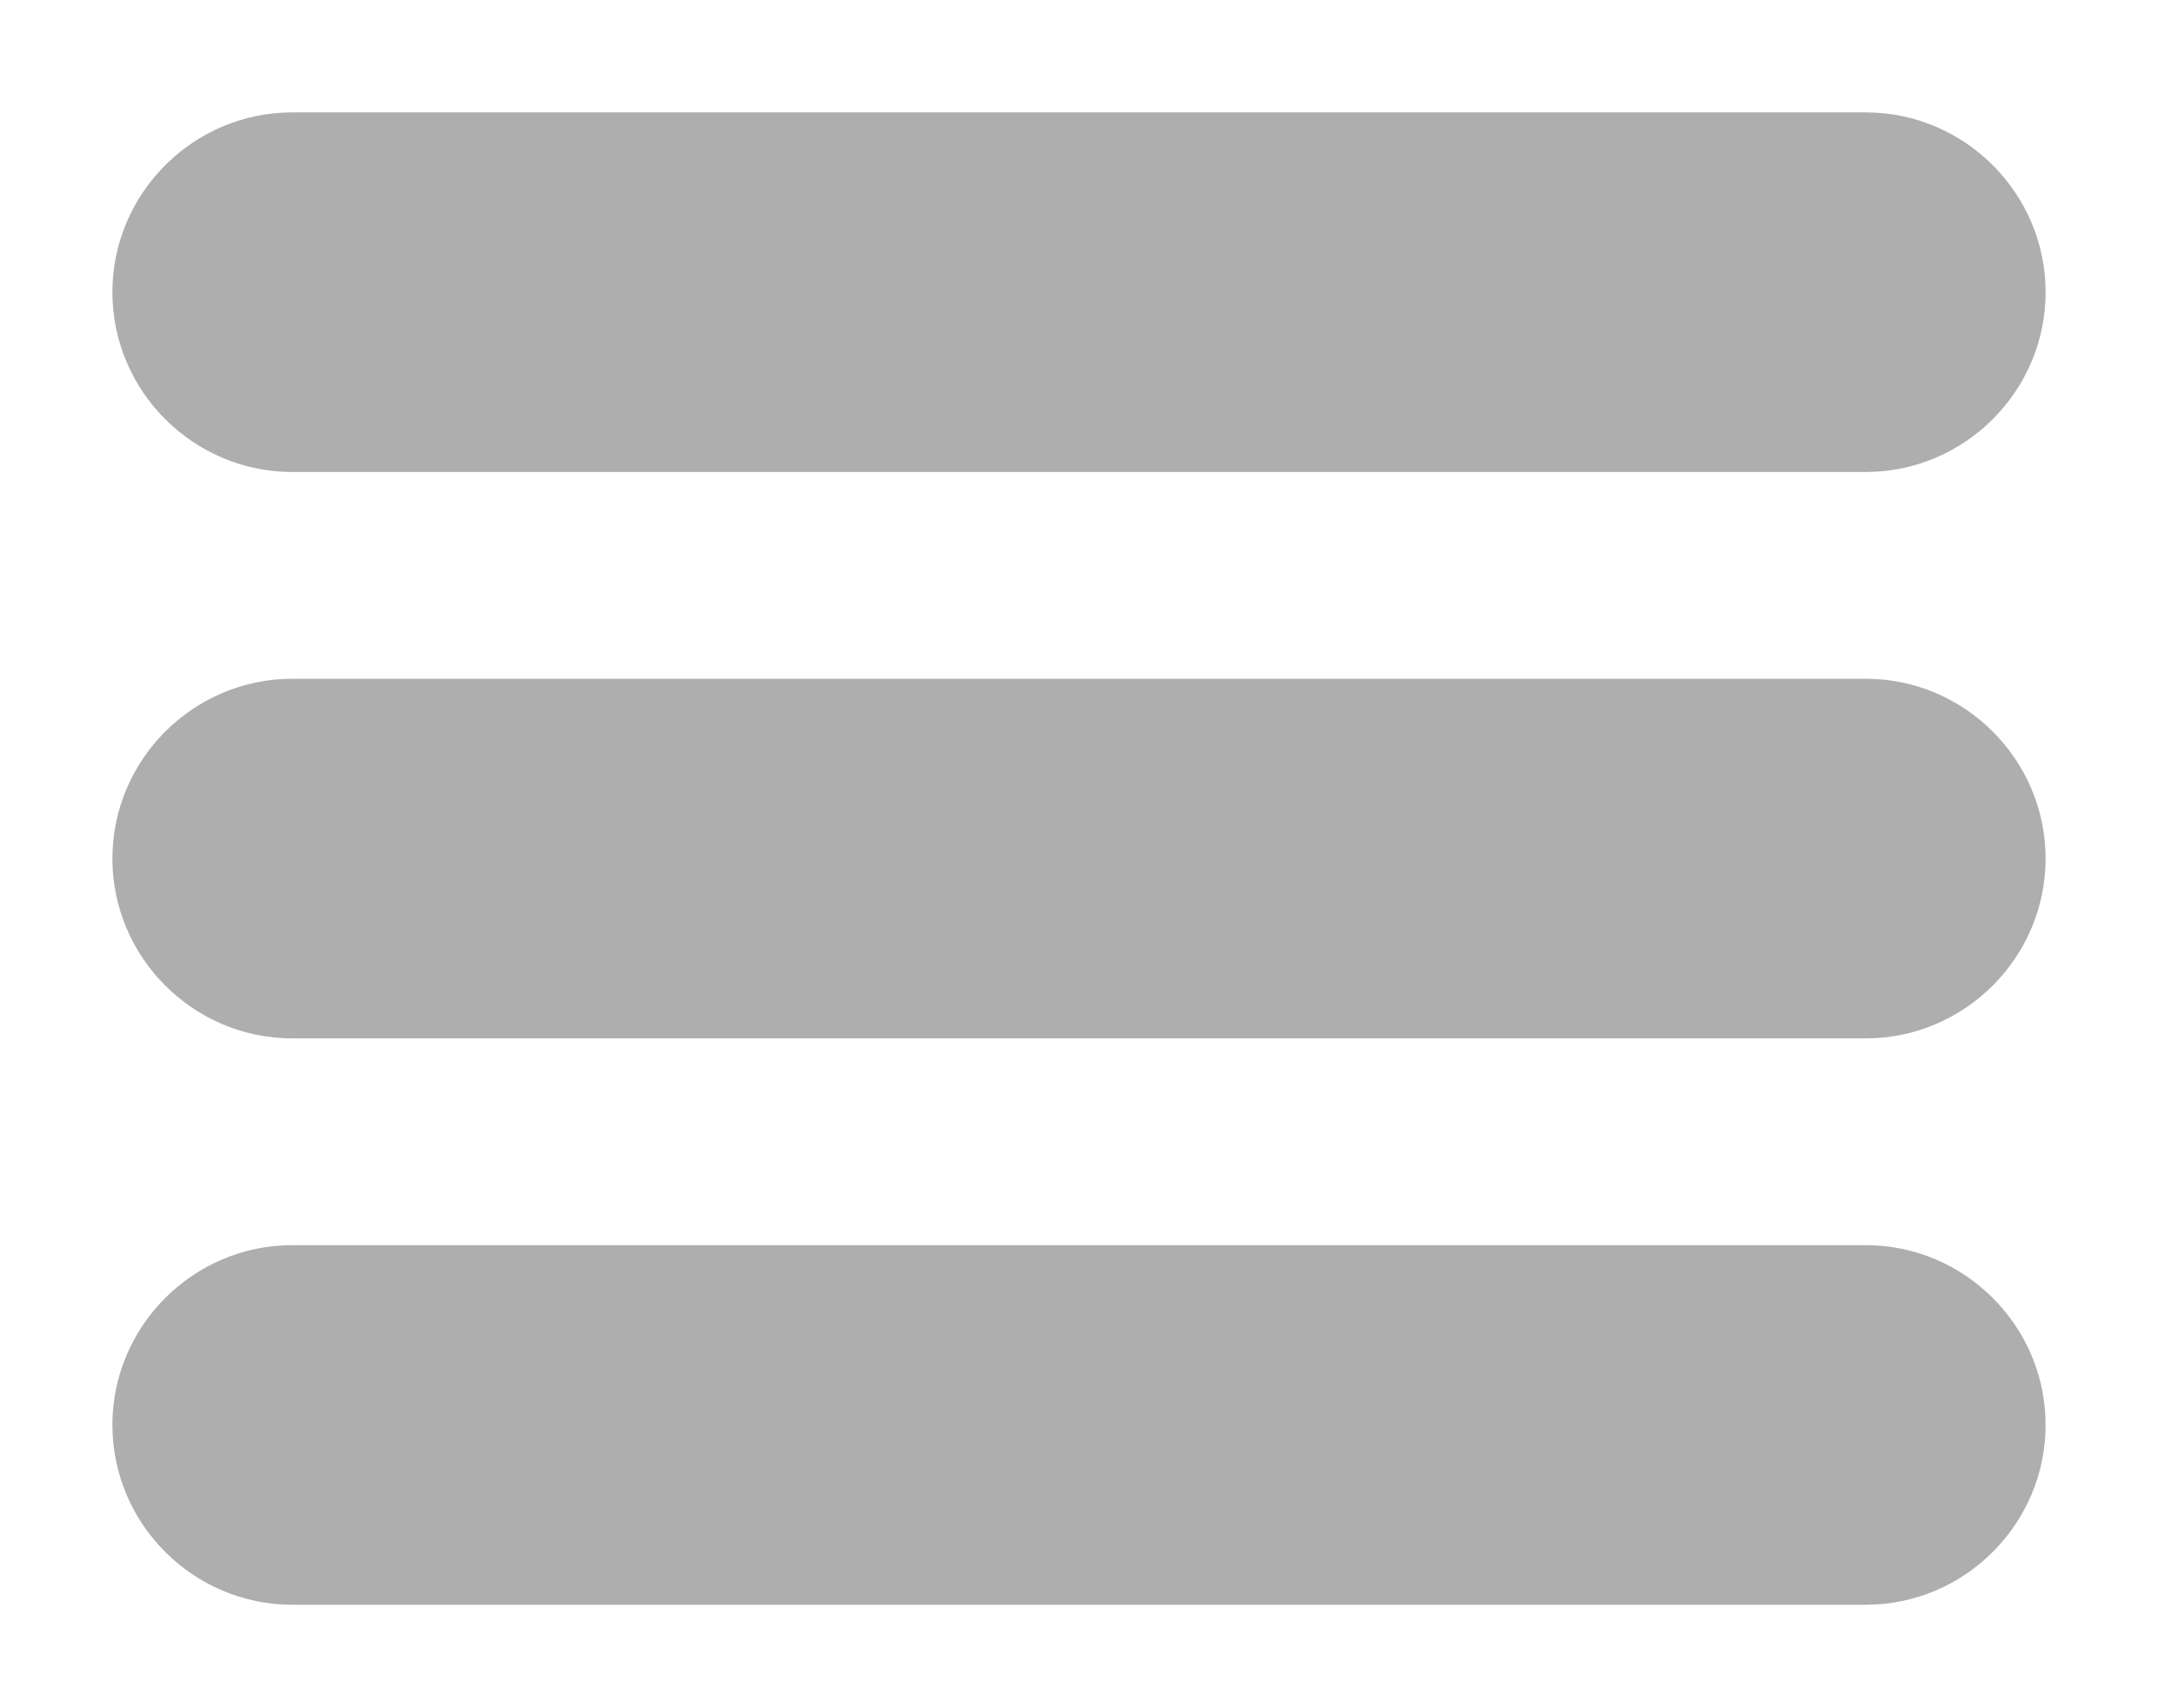
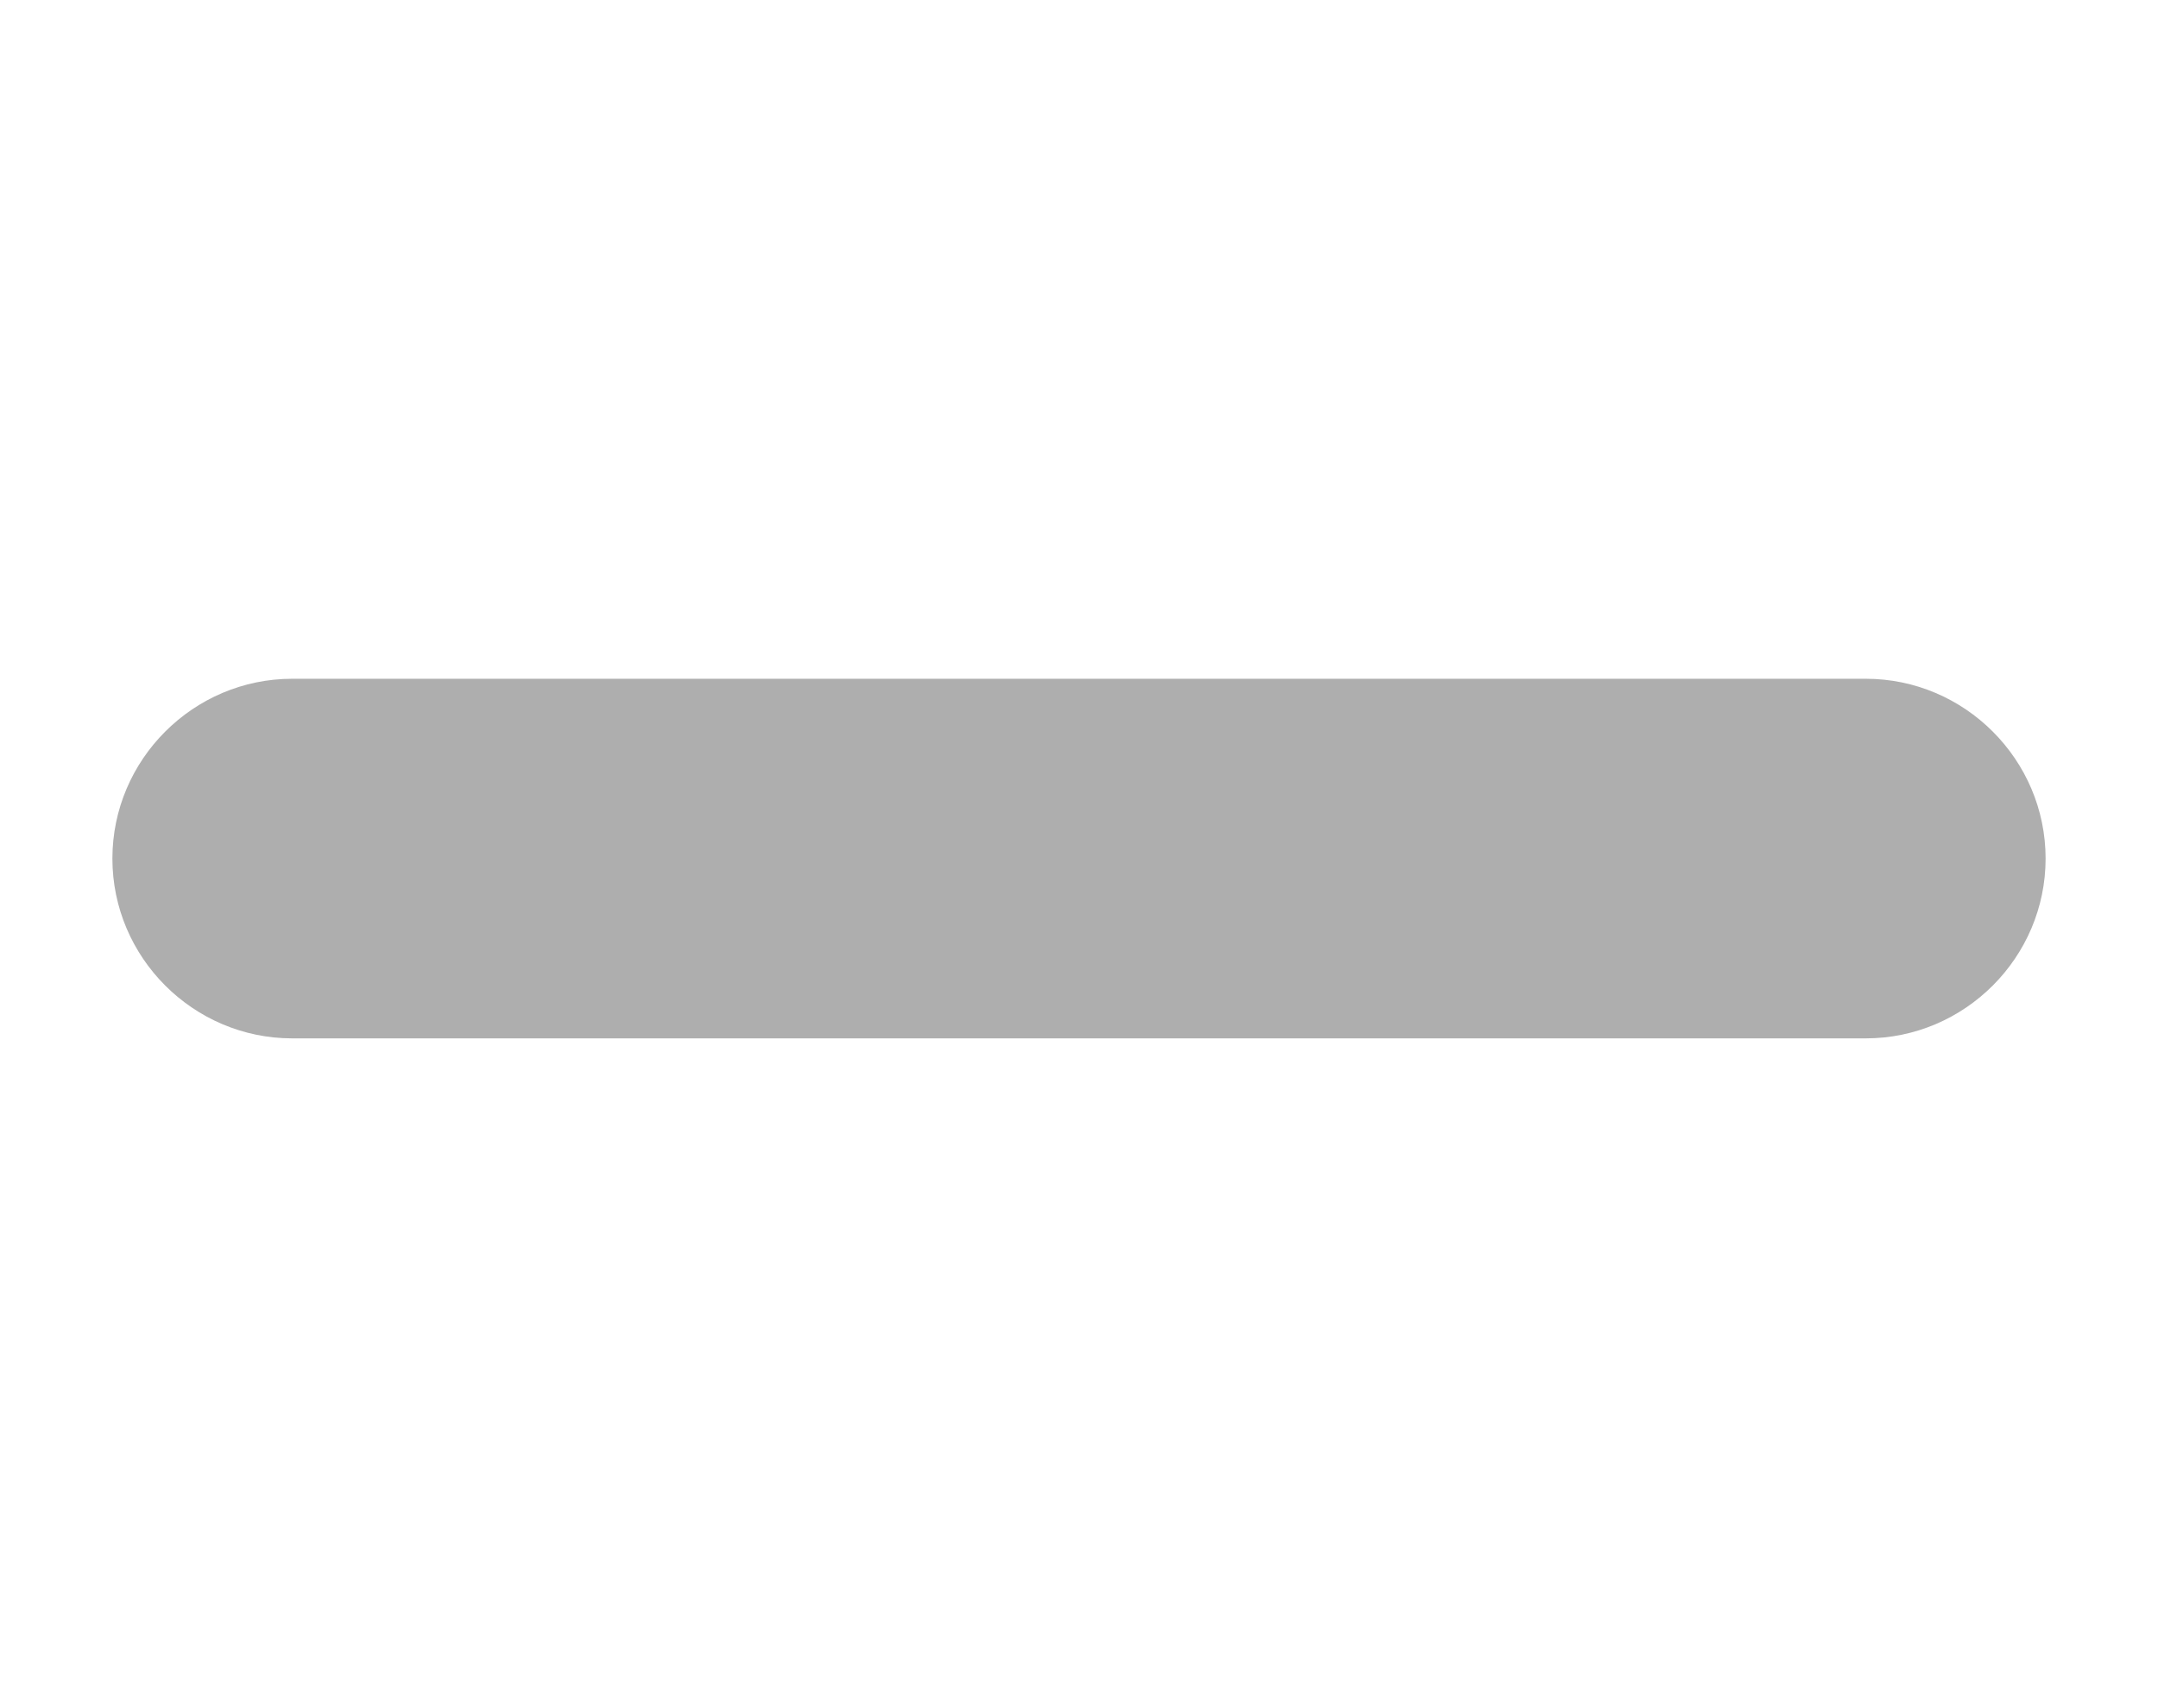
<svg xmlns="http://www.w3.org/2000/svg" version="1.1" id="Calque_1" x="0px" y="0px" width="48px" height="38px" viewBox="0 0 48 38" style="enable-background:new 0 0 48 38;" xml:space="preserve">
  <style type="text/css">
	.st0{fill:#AEAEAE;}
</style>
-   <path class="st0" d="M41.5,10.5h-35c-2.2,0-4-1.8-4-4l0,0c0-2.2,1.8-4,4-4h35c2.2,0,4,1.8,4,4l0,0C45.5,8.7,43.7,10.5,41.5,10.5z" />
  <path class="st0" d="M41.5,23.1h-35c-2.2,0-4-1.8-4-4l0,0c0-2.2,1.8-4,4-4h35c2.2,0,4,1.8,4,4l0,0C45.5,21.3,43.7,23.1,41.5,23.1z" />
-   <path class="st0" d="M41.5,35.7h-35c-2.2,0-4-1.8-4-4l0,0c0-2.2,1.8-4,4-4h35c2.2,0,4,1.8,4,4l0,0C45.5,33.9,43.7,35.7,41.5,35.7z" />
</svg>